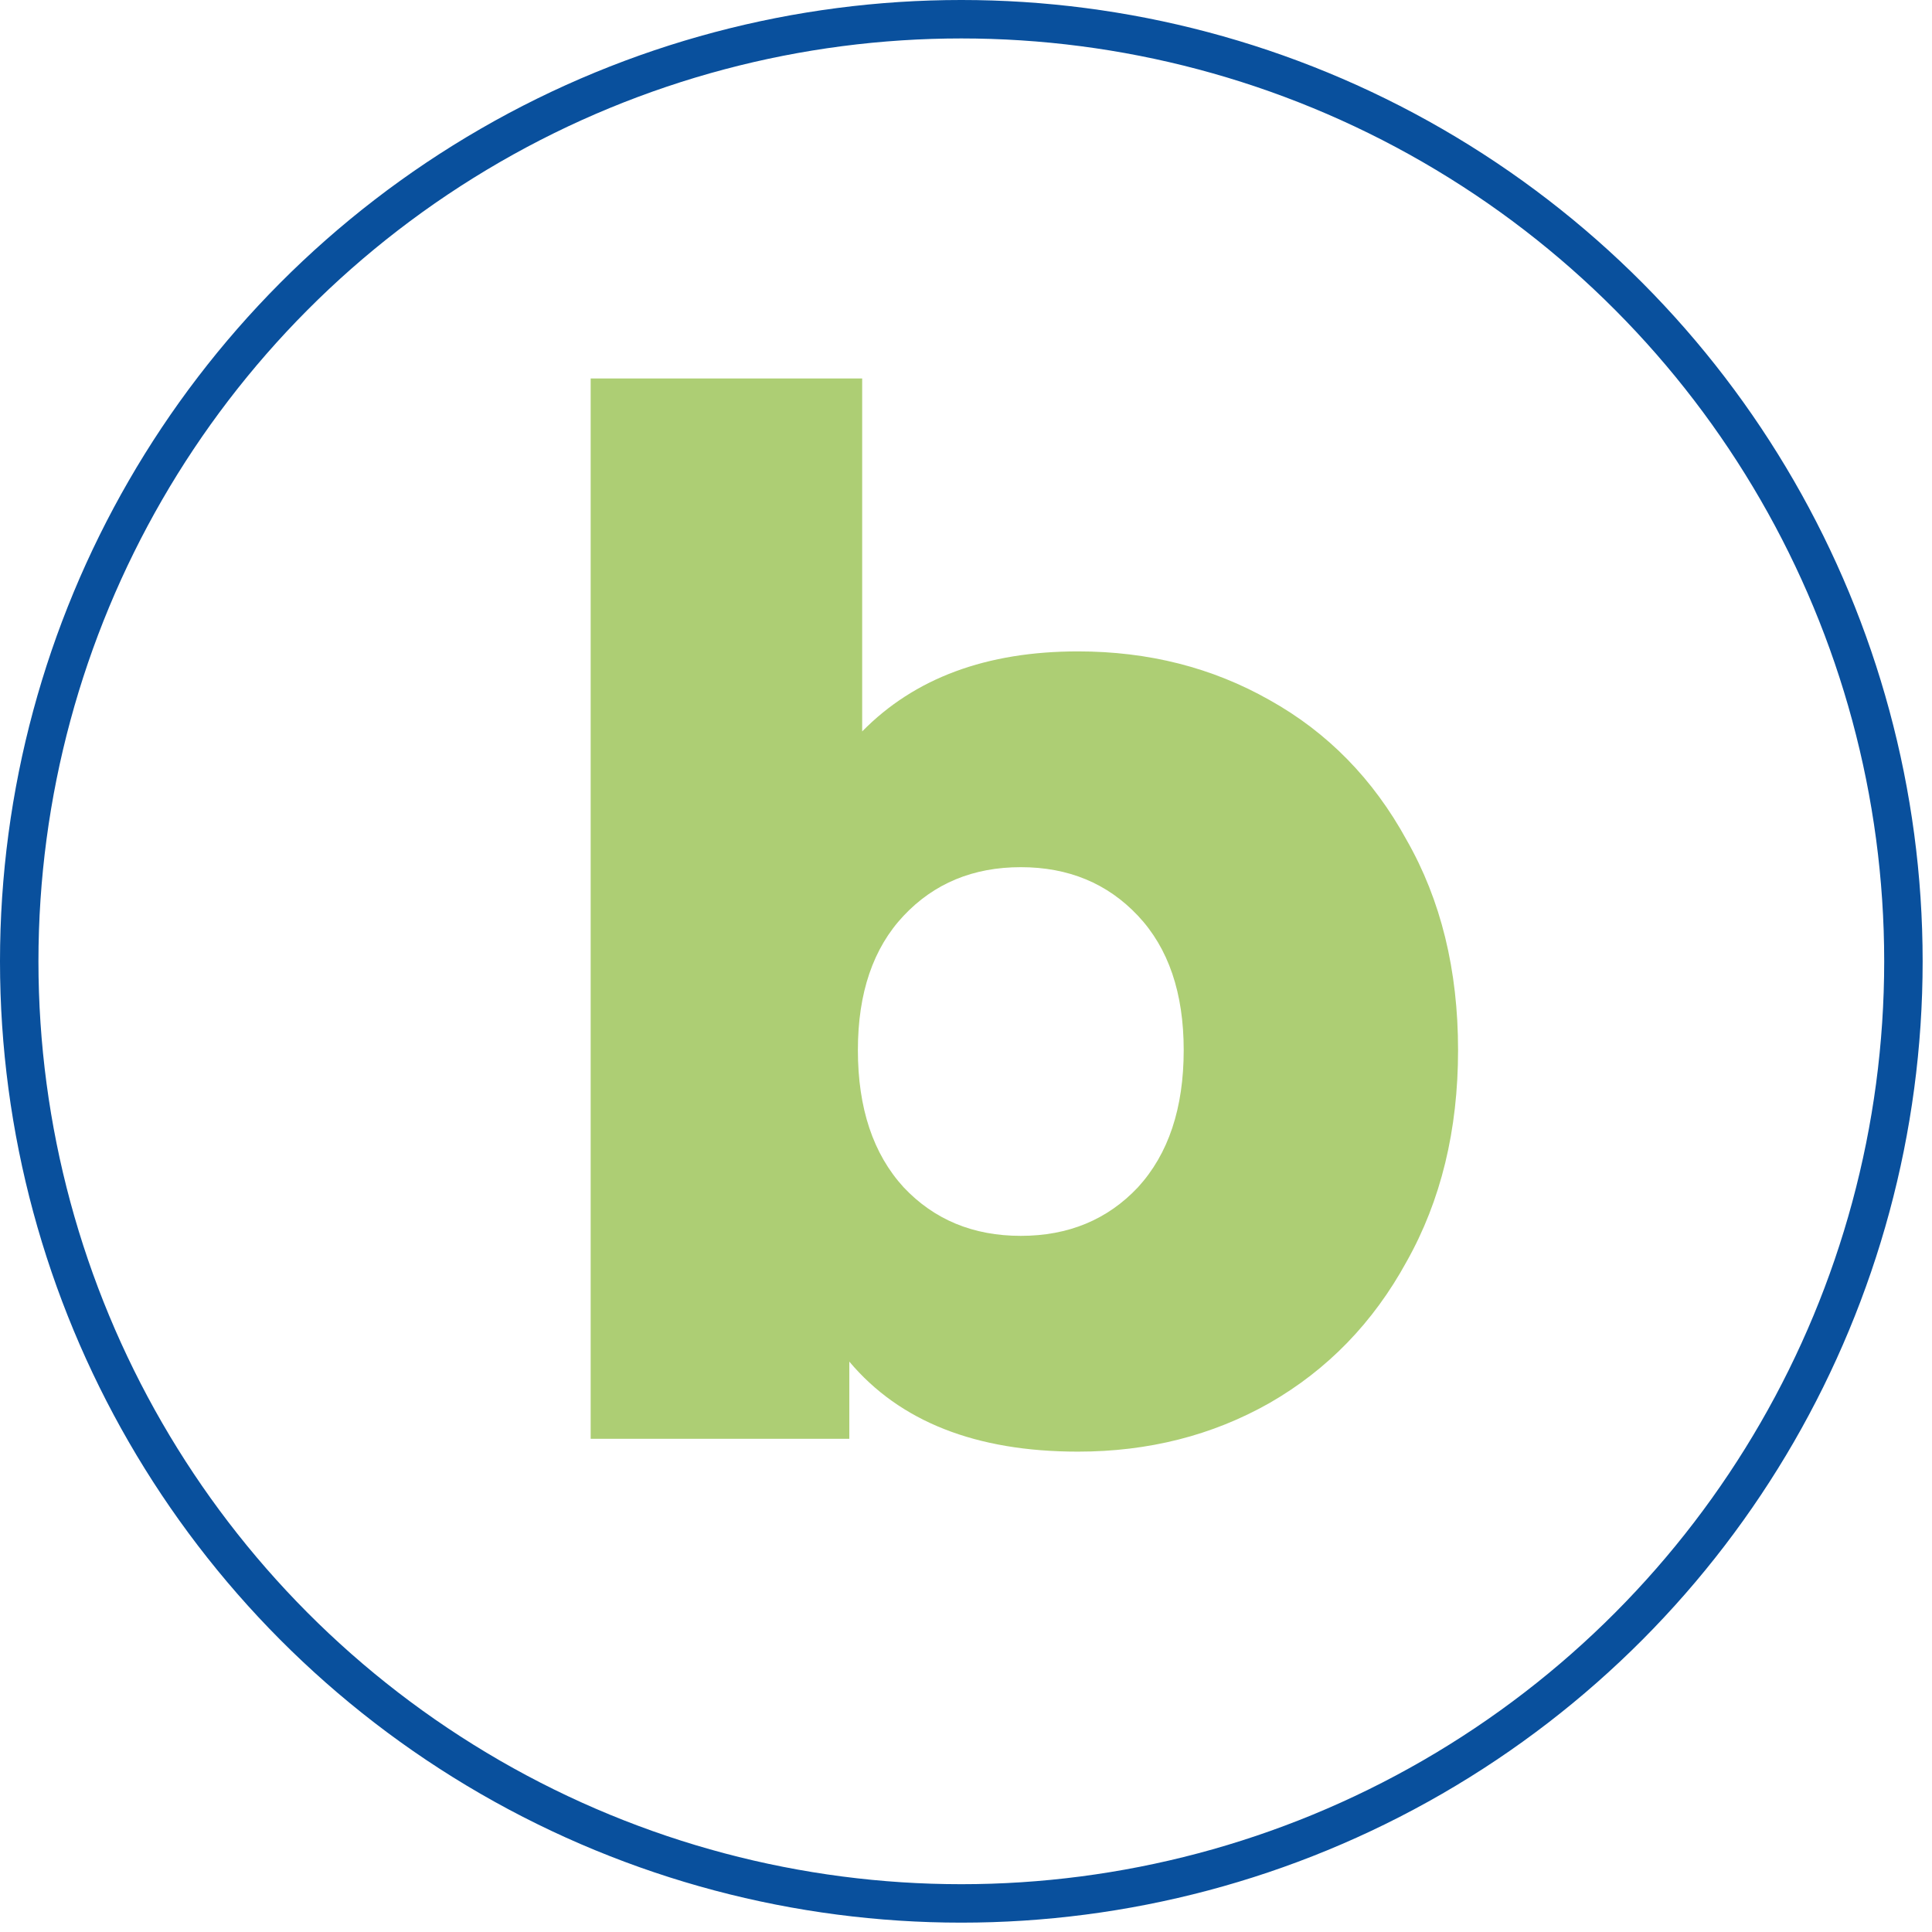
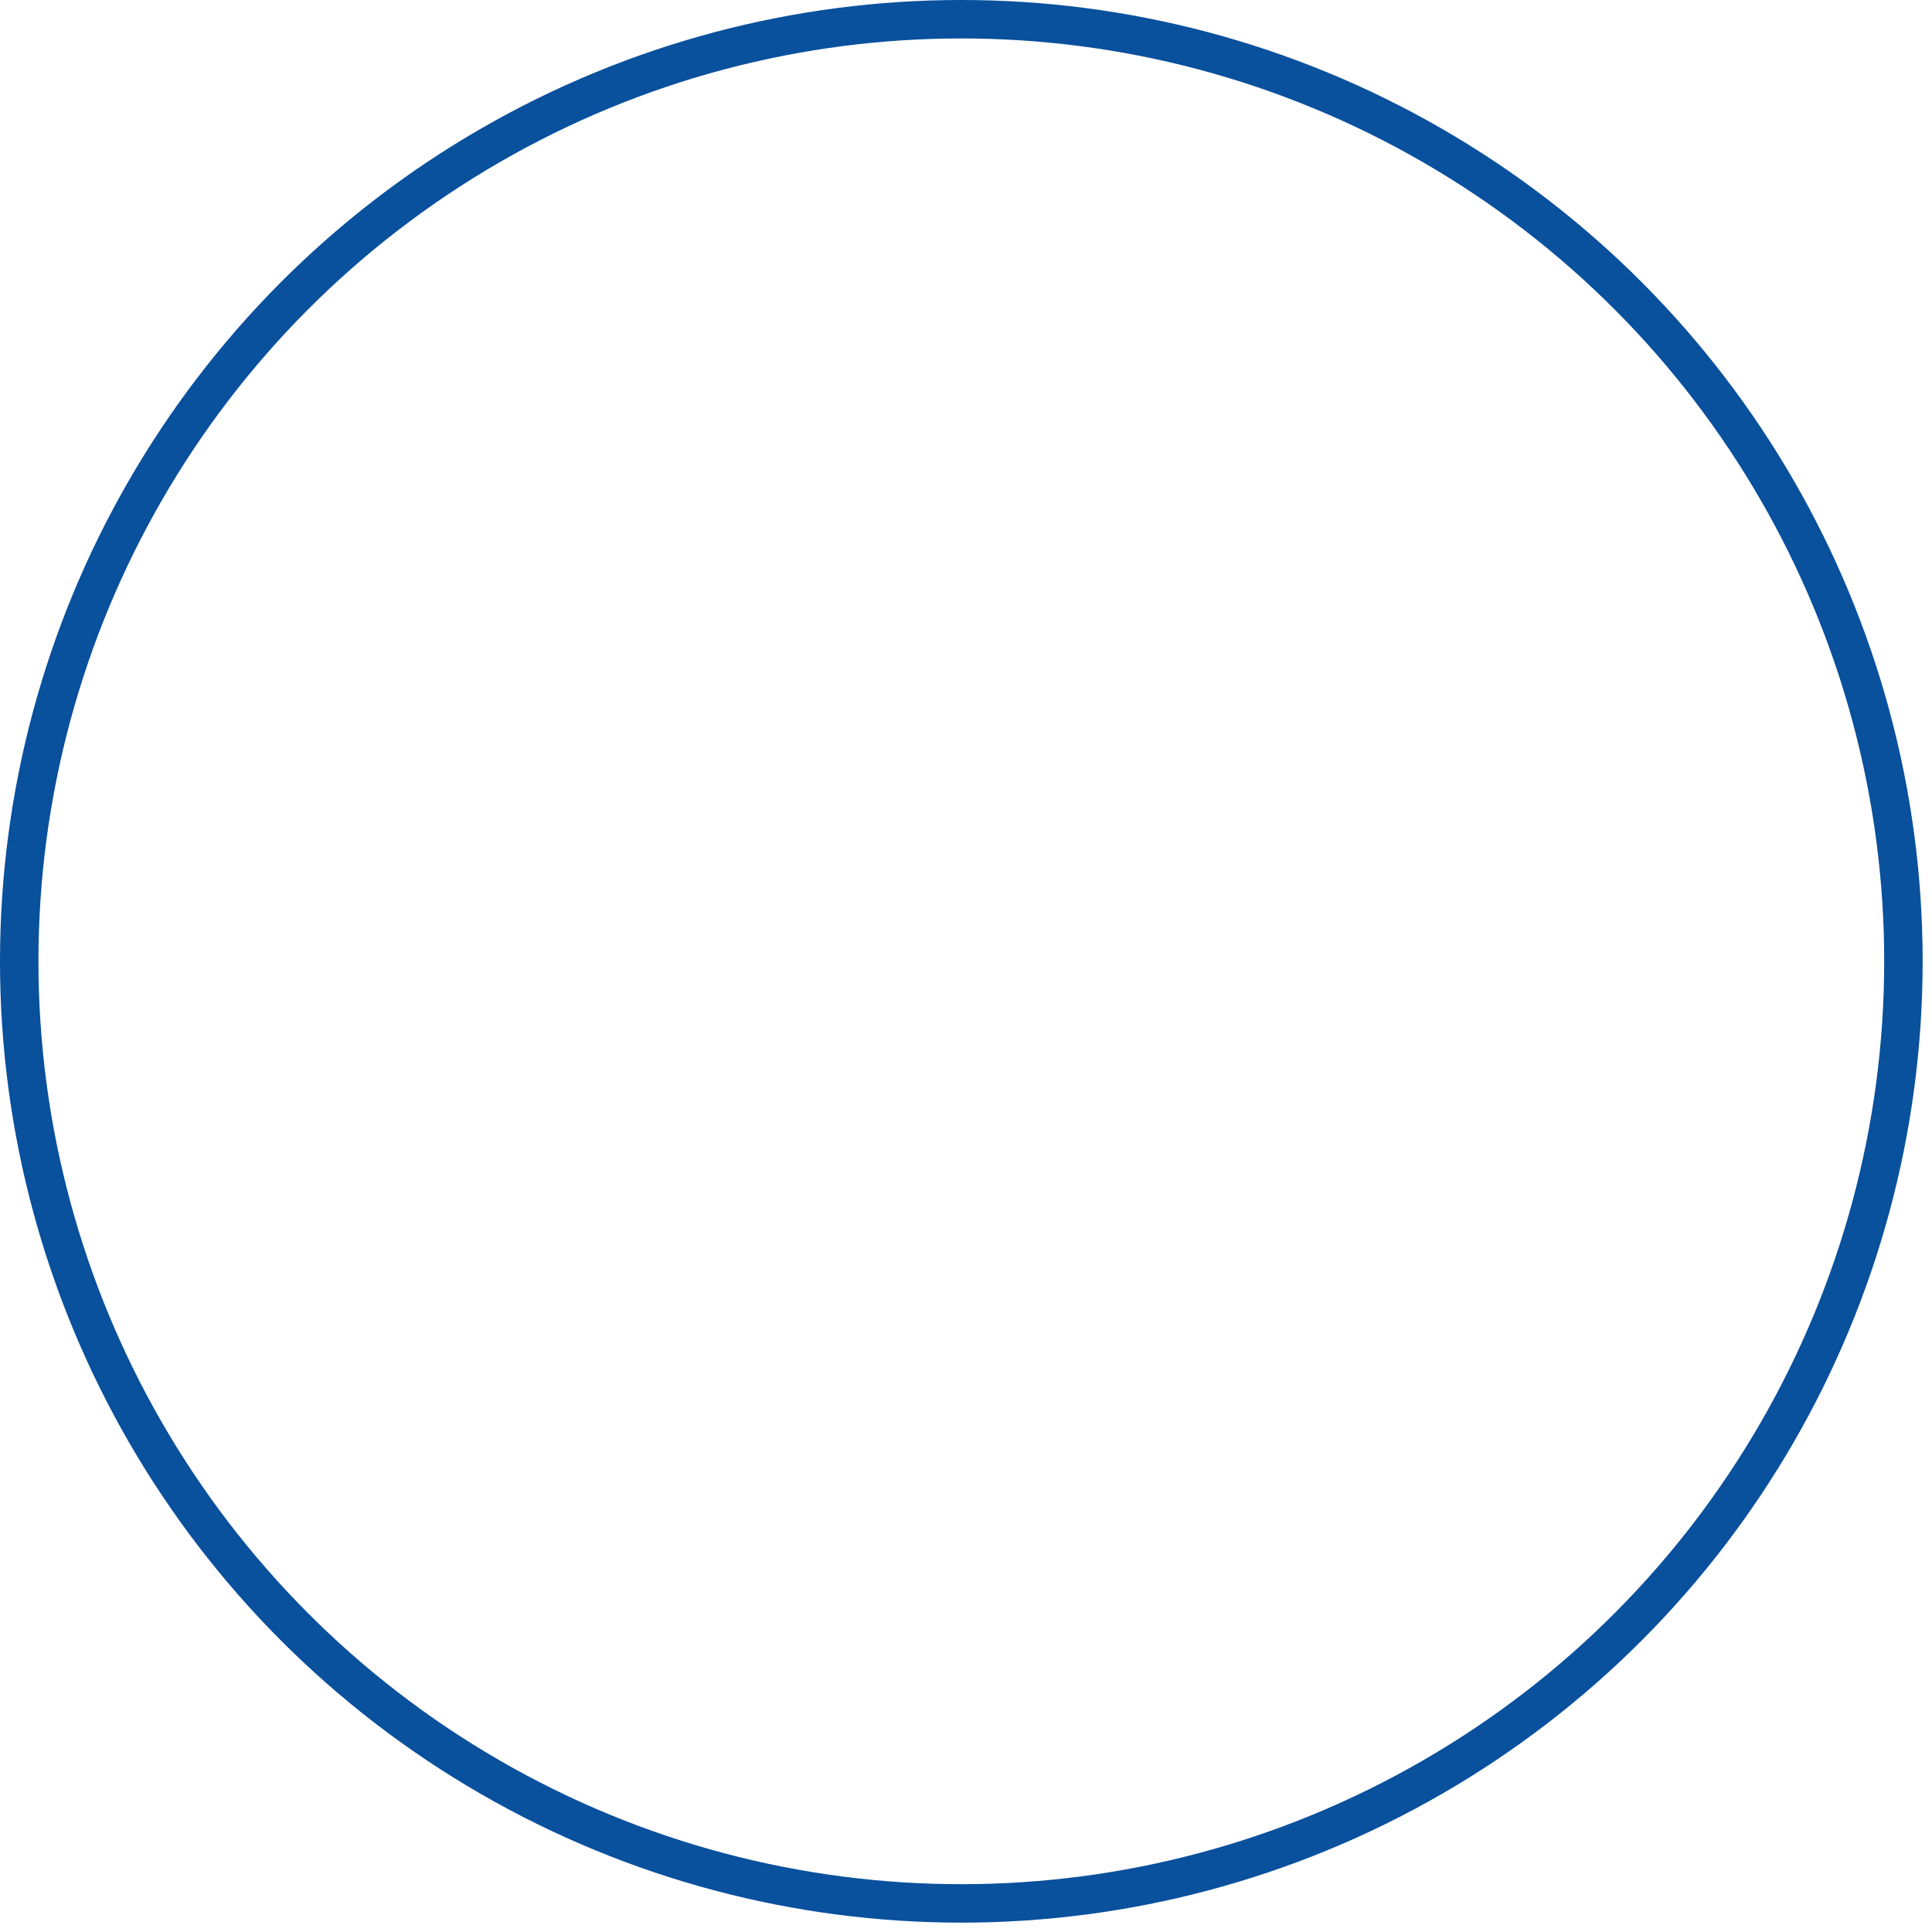
<svg xmlns="http://www.w3.org/2000/svg" width="192" height="192" viewBox="0 0 192 192" fill="none">
-   <path d="M107.126 64.735C114.132 64.735 120.475 66.345 126.156 69.564C131.931 72.783 136.475 77.422 139.789 83.481C143.197 89.445 144.901 96.404 144.901 104.357C144.901 112.309 143.197 119.315 139.789 125.374C136.475 131.434 131.931 136.12 126.156 139.434C120.475 142.653 114.132 144.262 107.126 144.262C96.996 144.262 89.422 141.28 84.404 135.315V142.984H58.7V37.611H85.682V72.688C90.889 67.386 98.037 64.735 107.126 64.735ZM101.445 122.818C106.179 122.818 110.061 121.209 113.09 117.99C116.12 114.676 117.635 110.132 117.635 104.357C117.635 98.676 116.12 94.226 113.09 91.007C110.061 87.788 106.179 86.179 101.445 86.179C96.712 86.179 92.83 87.788 89.8 91.007C86.771 94.226 85.256 98.676 85.256 104.357C85.256 110.132 86.771 114.676 89.8 117.99C92.83 121.209 96.712 122.818 101.445 122.818Z" fill="#ADCE74" />
  <circle cx="95.535" cy="95.535" r="93.625" stroke="#09509D" stroke-width="3.821" />
</svg>